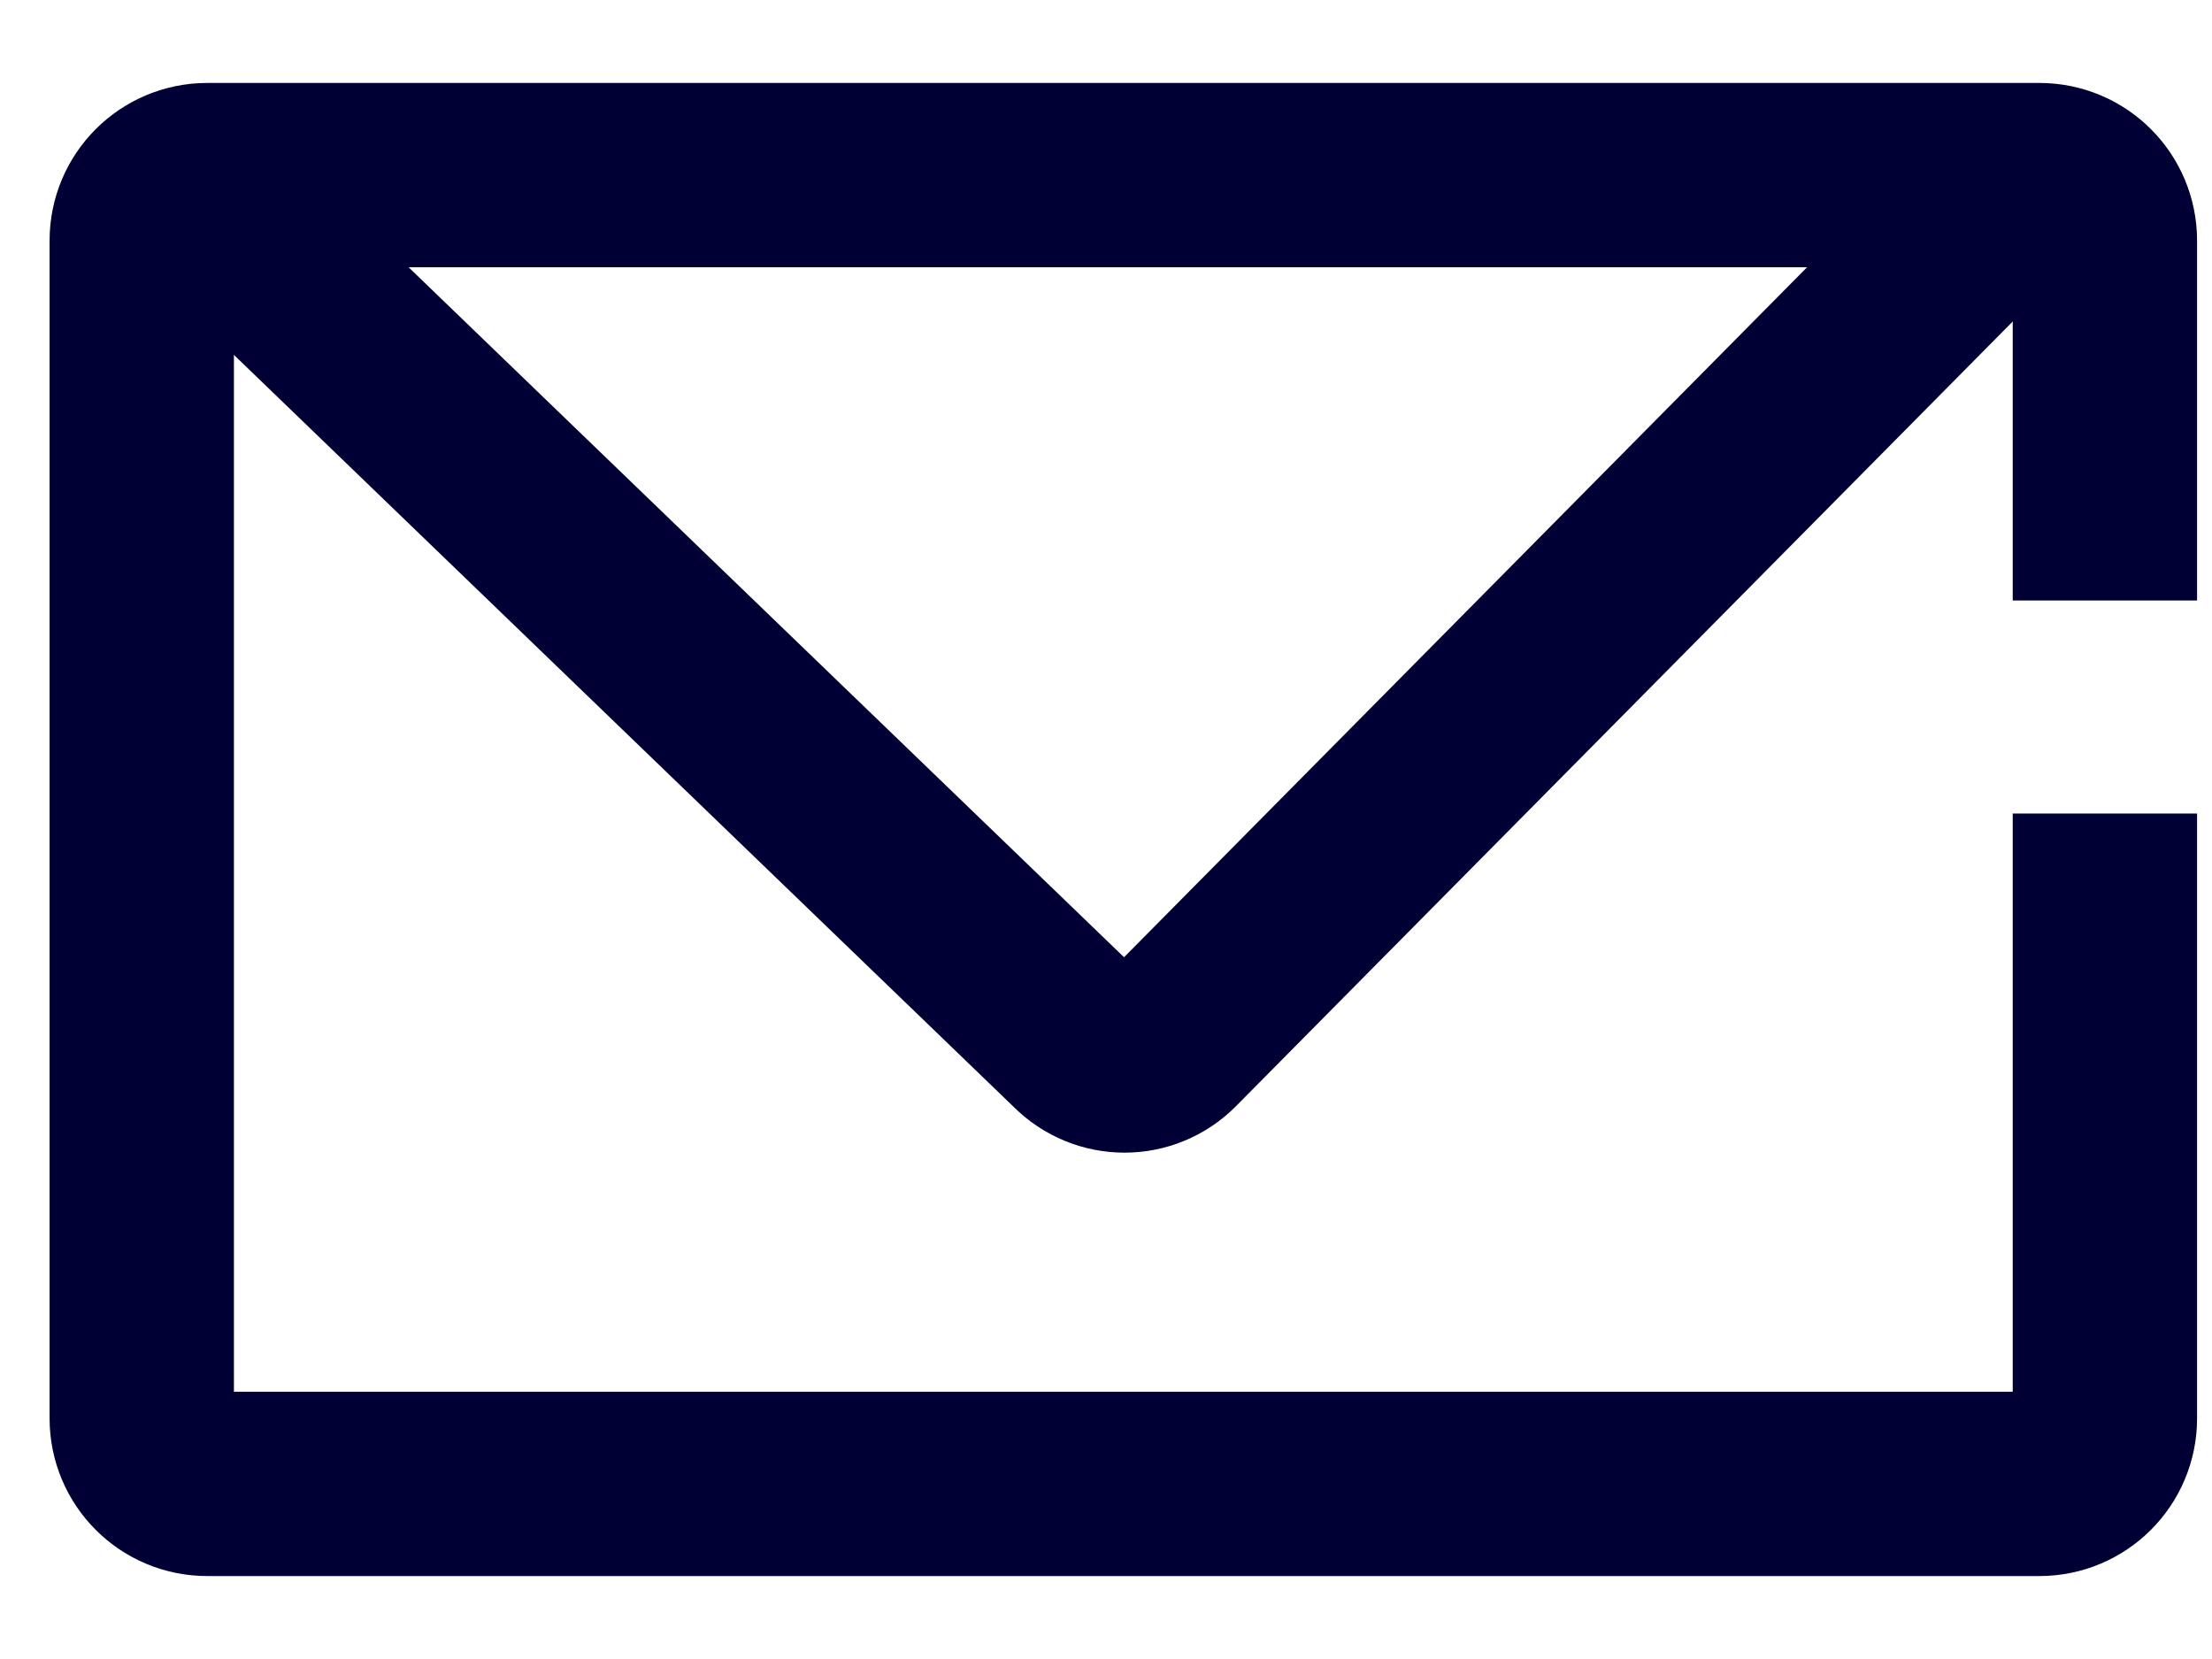
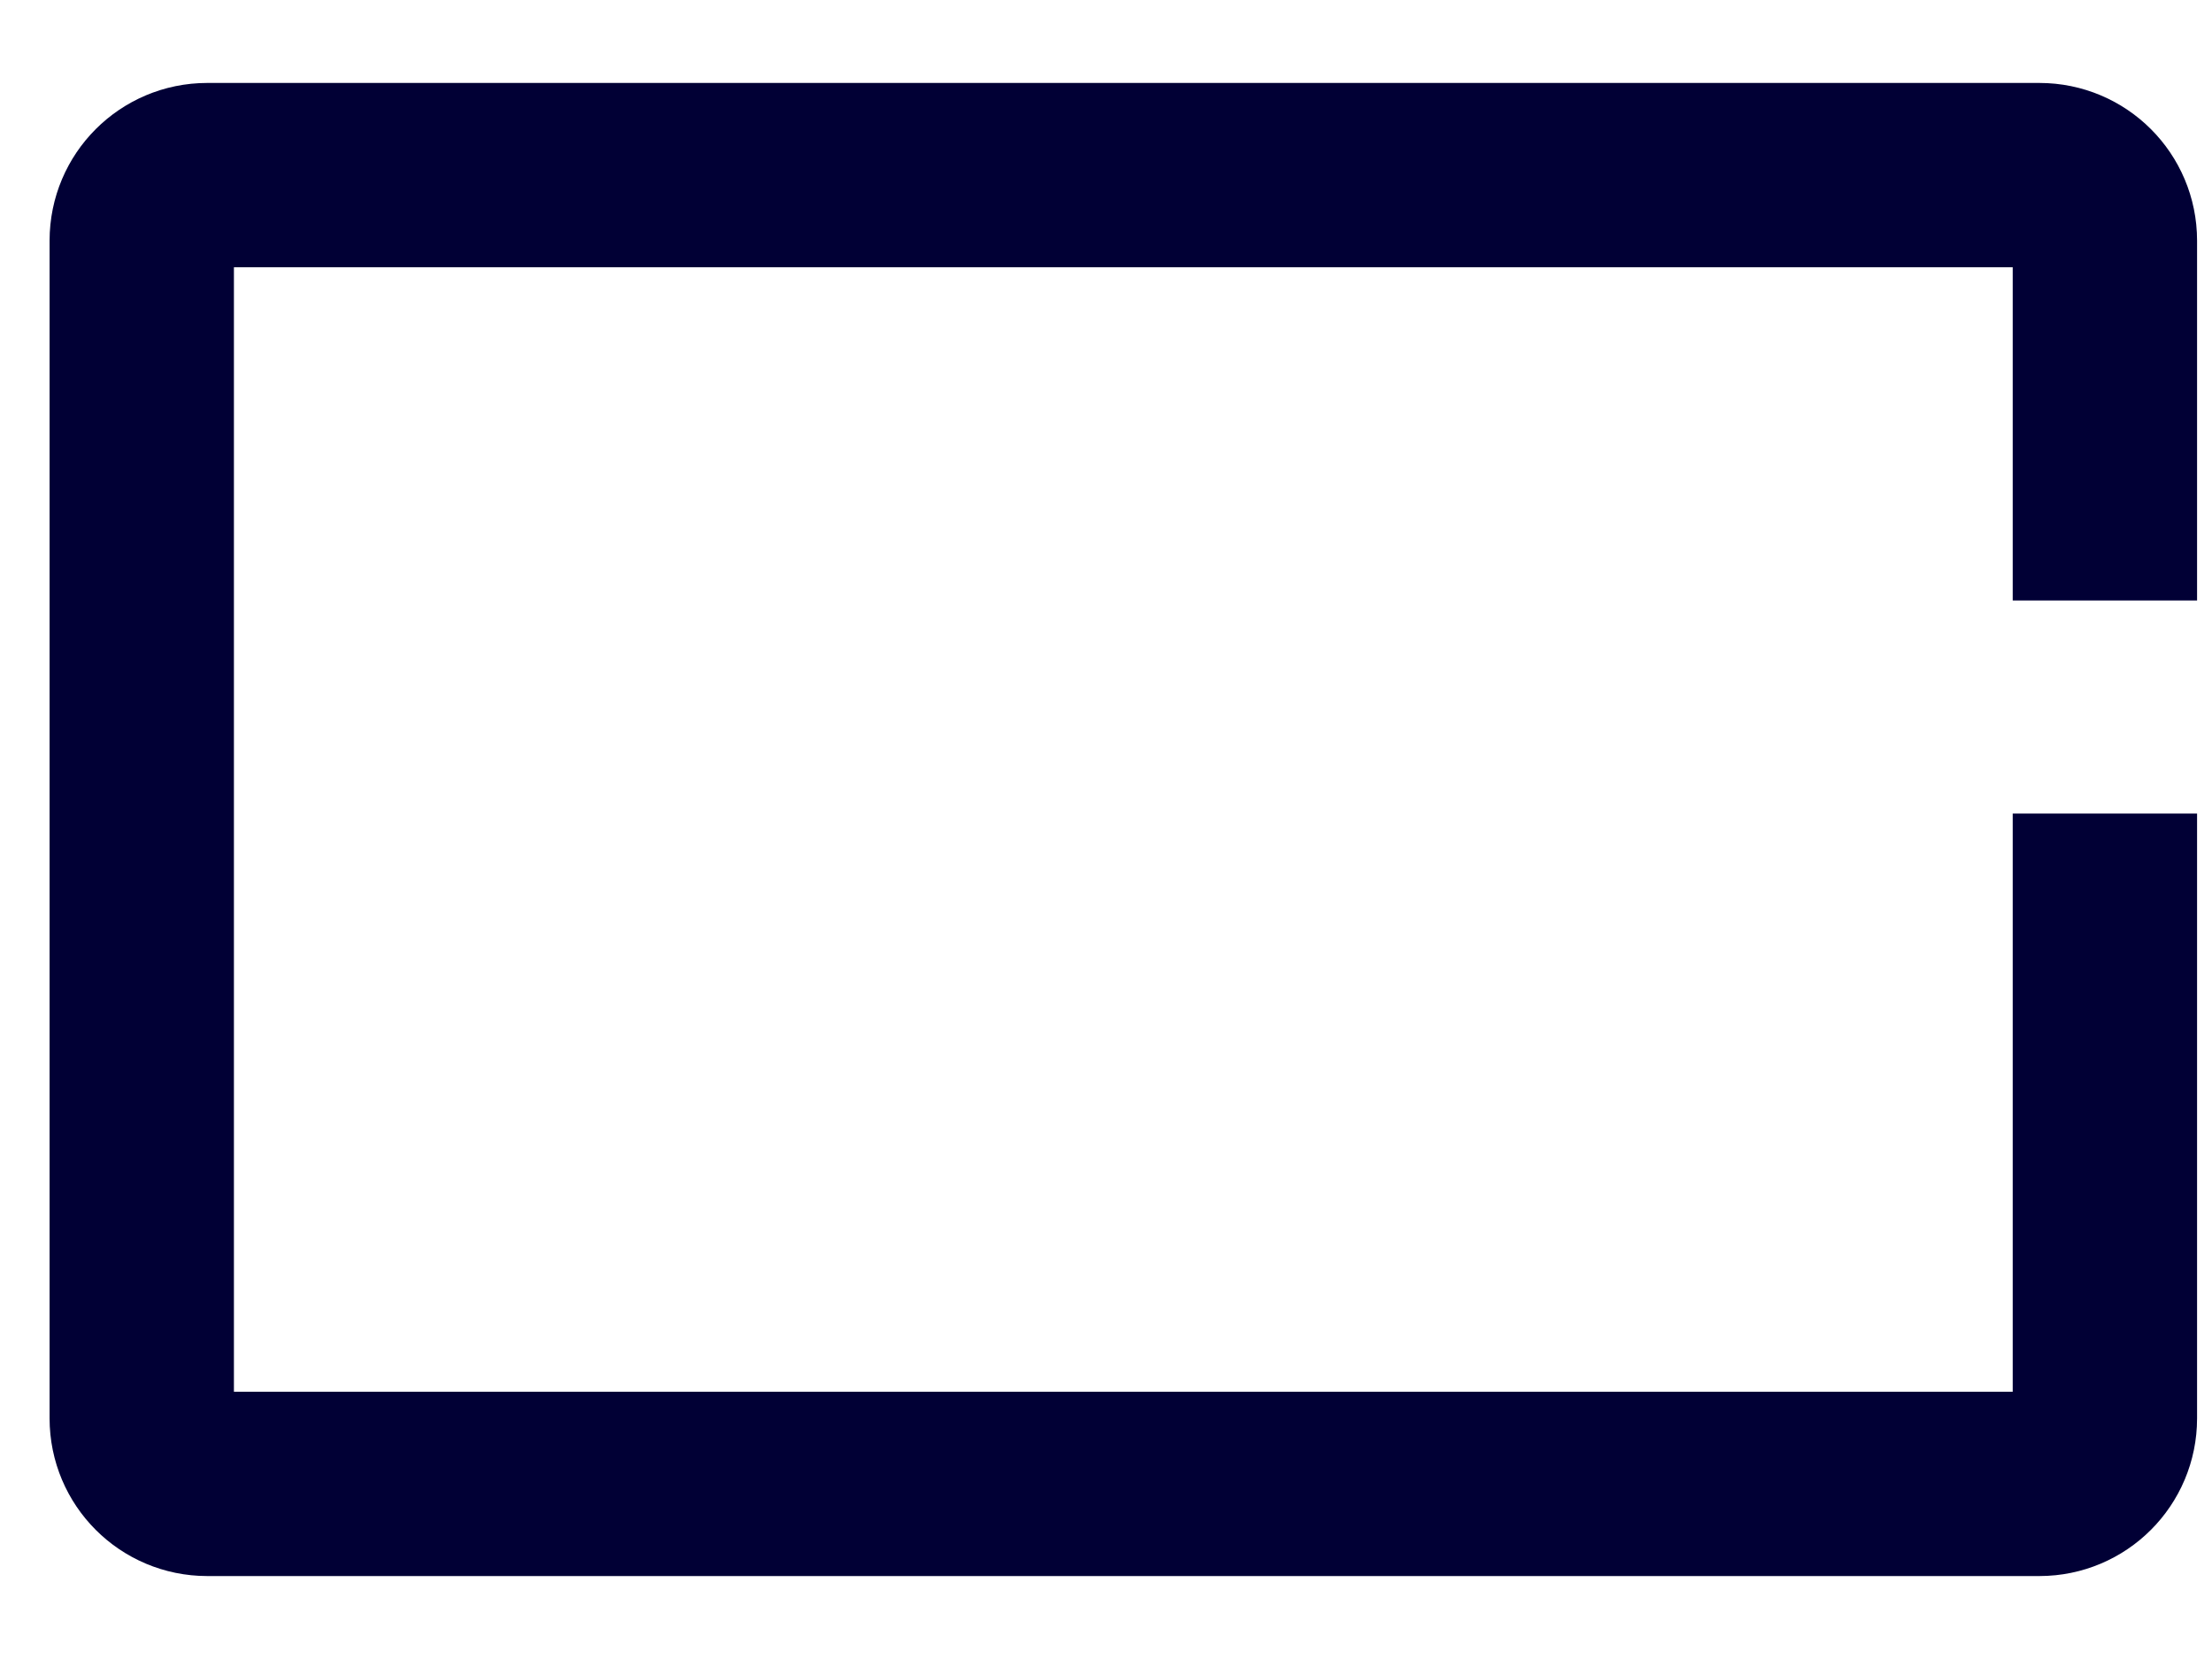
<svg xmlns="http://www.w3.org/2000/svg" width="24px" height="18px" viewBox="0 0 24 18" version="1.1">
  <title>Picto_F/24/messagerie</title>
  <g id="01-LP" stroke="none" stroke-width="1" fill="none" fill-rule="evenodd">
    <g id="Artboard" transform="translate(-88, -199)">
      <g id="Group" transform="translate(88, 196)">
        <rect id="patouche" x="0" y="0" width="24" height="24" />
        <g id="Group-14" transform="translate(1.538, 4.9)" stroke="#010035" stroke-width="2">
          <path d="M21.3,4.615 L21.3,0.71 C21.3,0.318 20.982,0 20.59,0 L0.71,0 C0.318,0 0,0.318 0,0.71 L0,13.49 C0,13.882 0.318,14.2 0.71,14.2 L20.59,14.2 C20.982,14.2 21.3,13.882 21.3,13.49 L21.3,6.927" id="Path-Copy-19" />
-           <path d="M0.418,0 L10.162,9.397 C10.439,9.676 10.887,9.676 11.163,9.397 C15.297,5.22 18.398,2.088 20.465,0" id="Path-Copy-21" />
        </g>
      </g>
    </g>
  </g>
</svg>